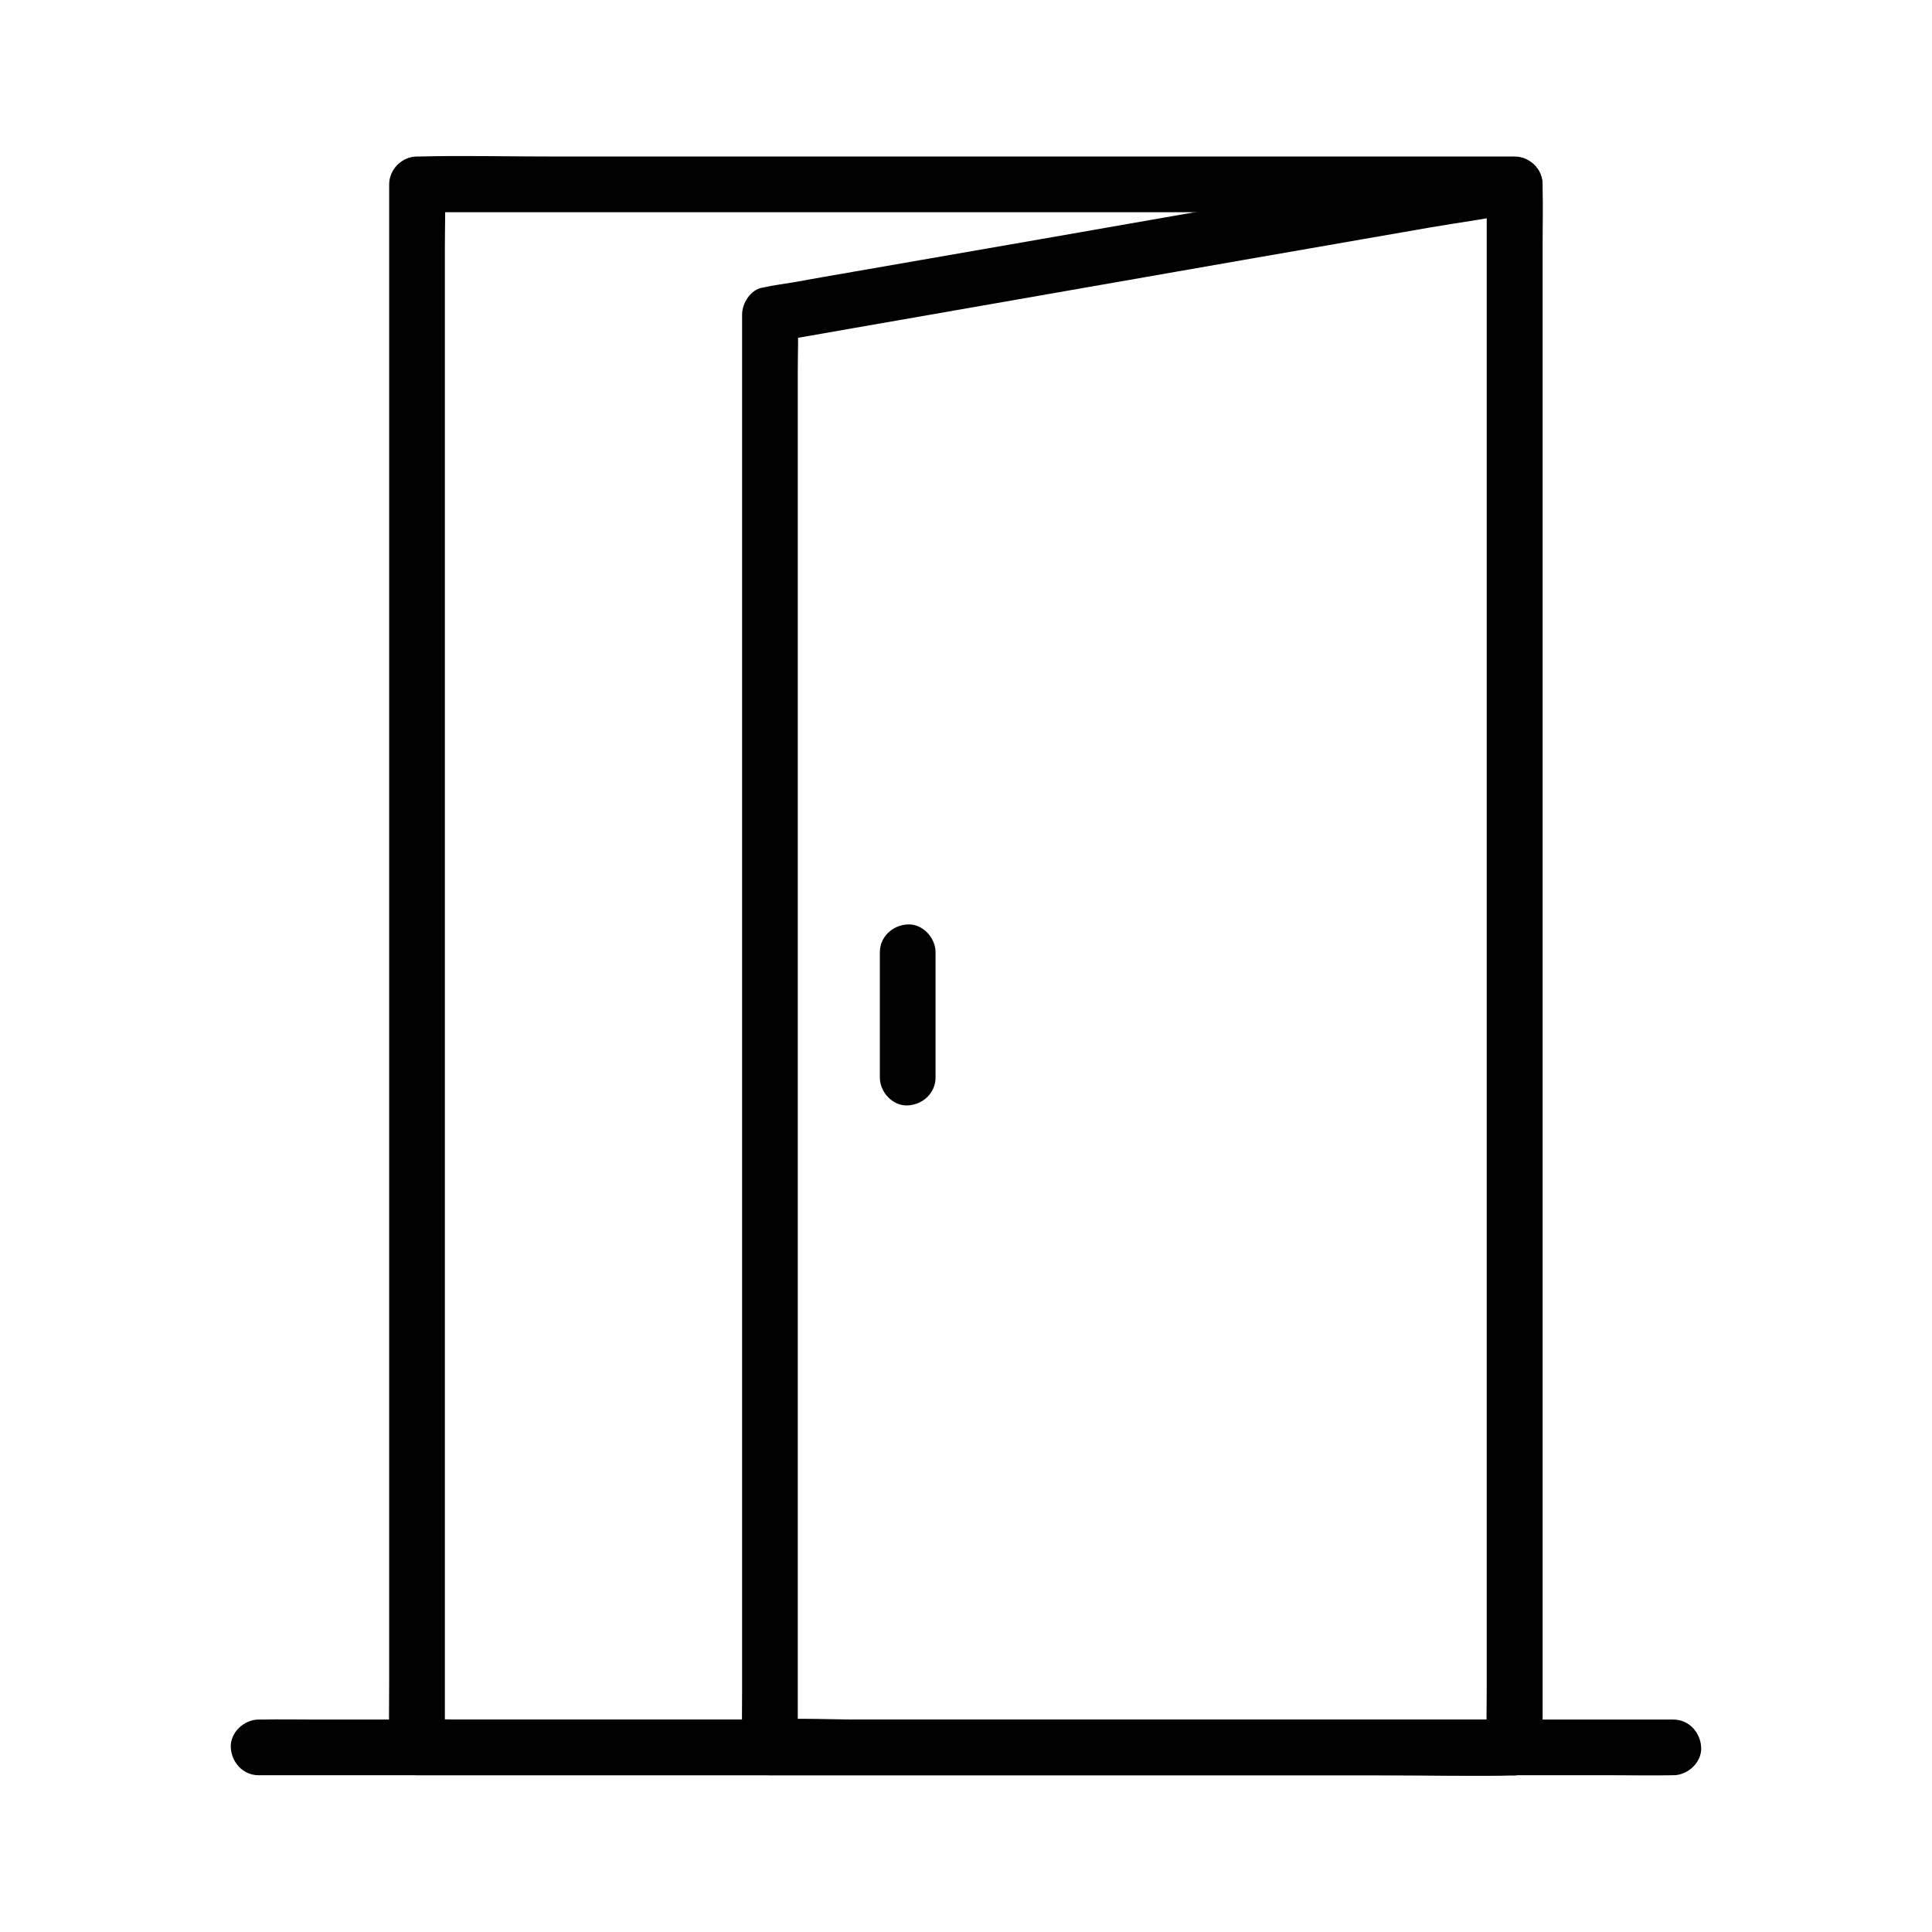
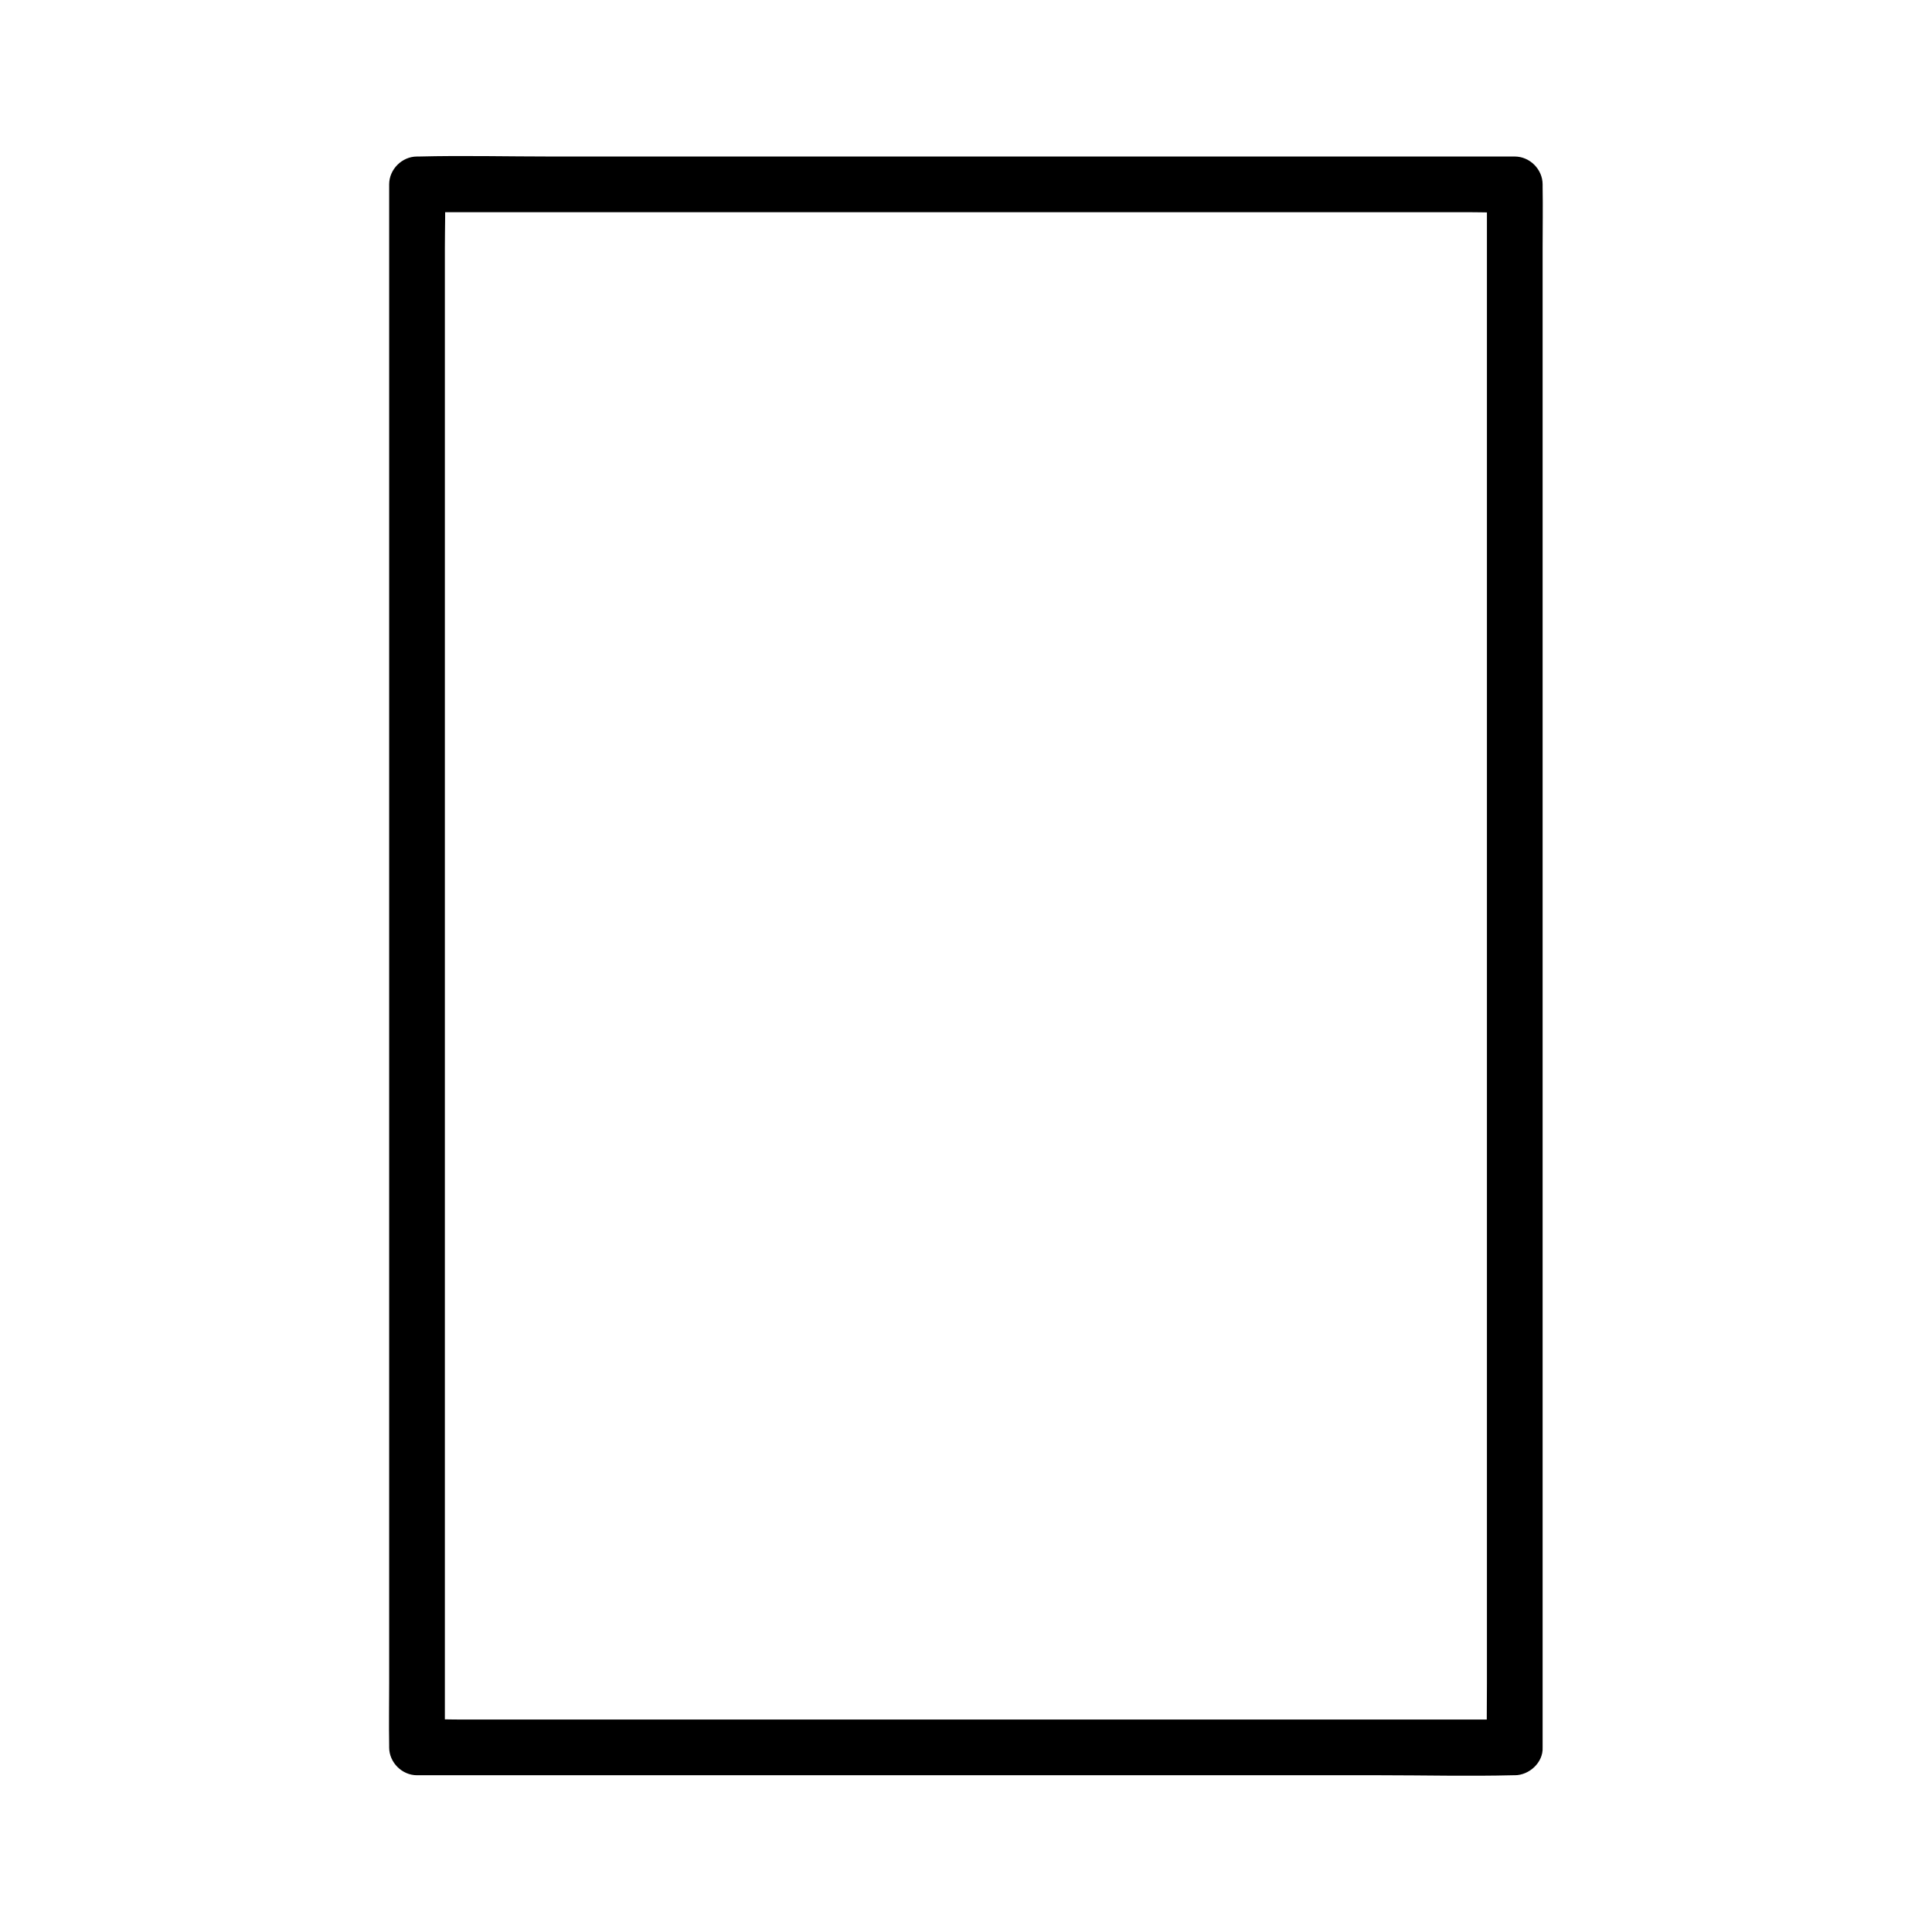
<svg xmlns="http://www.w3.org/2000/svg" fill="#000000" width="800px" height="800px" version="1.1" viewBox="144 144 512 512">
  <g>
    <path d="m545.43 599.7h-29.027-69.469-84.23-72.52-23.762c-3.789 0-7.625-0.195-11.414 0h-0.492c2.461 2.461 4.922 4.922 7.379 7.379v-11.121-30.062-44.625-54.219-59.68-60.223-55.941-47.477-33.996c0-5.363 0.195-10.773 0-16.188v-0.688c-2.461 2.461-4.922 4.922-7.379 7.379h29.027 69.469 84.23 72.52 23.762c3.789 0 7.625 0.195 11.414 0h0.492c-2.461-2.461-4.922-4.922-7.379-7.379v11.121 30.062 44.625 54.219 59.68 60.223 55.941 47.477 33.996c0 5.41-0.098 10.773 0 16.188v0.688c0 3.836 3.394 7.578 7.379 7.379 3.984-0.195 7.379-3.246 7.379-7.379v-11.121-30.062-44.625-54.219-59.68-60.223-55.941-47.477-33.996c0-5.41 0.098-10.773 0-16.188v-0.688c0-3.984-3.394-7.379-7.379-7.379h-29.027-69.469-84.23-72.52c-11.711 0-23.469-0.297-35.18 0h-0.492c-3.984 0-7.379 3.394-7.379 7.379v11.121 30.062 44.625 54.219 59.68 60.223 55.941 47.477 33.996c0 5.41-0.098 10.773 0 16.188v0.688c0 3.984 3.394 7.379 7.379 7.379h29.027 69.469 84.23 72.52c11.711 0 23.469 0.297 35.18 0h0.492c3.836 0 7.578-3.394 7.379-7.379-0.195-3.984-3.246-7.379-7.379-7.379z" />
-     <path d="m545.43 599.7h-19.633-47.133-57.023-49.297c-7.922 0-16.039-0.441-23.961 0h-0.344l7.379 7.379v-10.137-27.602-40.836-49.84-54.562-55.105-51.414-43.641-31.191c0-4.922 0.195-9.891 0-14.762v-0.641c-1.82 2.363-3.59 4.723-5.41 7.133 6.543-1.133 13.137-2.312 19.68-3.445 15.695-2.754 31.391-5.461 47.035-8.215 19.039-3.344 38.082-6.641 57.121-9.988 16.383-2.856 32.766-5.707 49.199-8.562 7.922-1.379 16.09-2.363 23.961-4.184 0.098-0.051 0.246-0.051 0.344-0.051-3.102-2.363-6.25-4.723-9.348-7.133v11.121 30.062 44.625 54.219 59.68 60.223 55.941 47.477 33.996c0 5.41-0.098 10.773 0 16.188v0.688c0 3.836 3.394 7.578 7.379 7.379 3.984-0.195 7.379-3.246 7.379-7.379v-11.121-30.062-44.625-54.219-59.68-60.223-55.941-47.477-33.996c0-5.41 0.098-10.773 0-16.188v-0.688c0-5.164-4.676-7.922-9.348-7.133-6.543 1.133-13.137 2.312-19.68 3.445-15.695 2.754-31.391 5.461-47.035 8.215-19.039 3.344-38.082 6.641-57.121 9.988-16.383 2.856-32.766 5.707-49.199 8.562-5.41 0.934-10.824 1.871-16.234 2.856-2.559 0.441-5.215 0.738-7.723 1.328-0.098 0.051-0.246 0.051-0.344 0.051-3.148 0.543-5.41 4.082-5.41 7.133v10.137 27.602 40.836 49.84 54.562 55.105 51.414 43.641 31.191c0 4.922-0.098 9.84 0 14.762v0.641c0 3.984 3.394 7.379 7.379 7.379h19.633 47.133 57.023 49.297c7.969 0 15.988 0.246 23.961 0h0.344c3.836 0 7.578-3.394 7.379-7.379-0.199-3.984-3.25-7.379-7.383-7.379z" />
-     <path d="m587.45 599.7h-9.988-27.258-40.492-49.199-53.875-54.367-50.727-42.852-30.848c-4.871 0-9.789-0.098-14.66 0h-0.641c-3.836 0-7.578 3.394-7.379 7.379 0.195 3.984 3.246 7.379 7.379 7.379h9.988 27.258 40.492 49.199 53.875 54.367 50.727 42.852 30.848c4.871 0 9.789 0.098 14.66 0h0.641c3.836 0 7.578-3.394 7.379-7.379-0.195-3.984-3.246-7.379-7.379-7.379z" />
-     <path d="m377.17 396.36v33.211c0 3.836 3.394 7.578 7.379 7.379 3.984-0.195 7.379-3.246 7.379-7.379v-33.211c0-3.836-3.394-7.578-7.379-7.379-3.984 0.195-7.379 3.246-7.379 7.379z" />
  </g>
</svg>